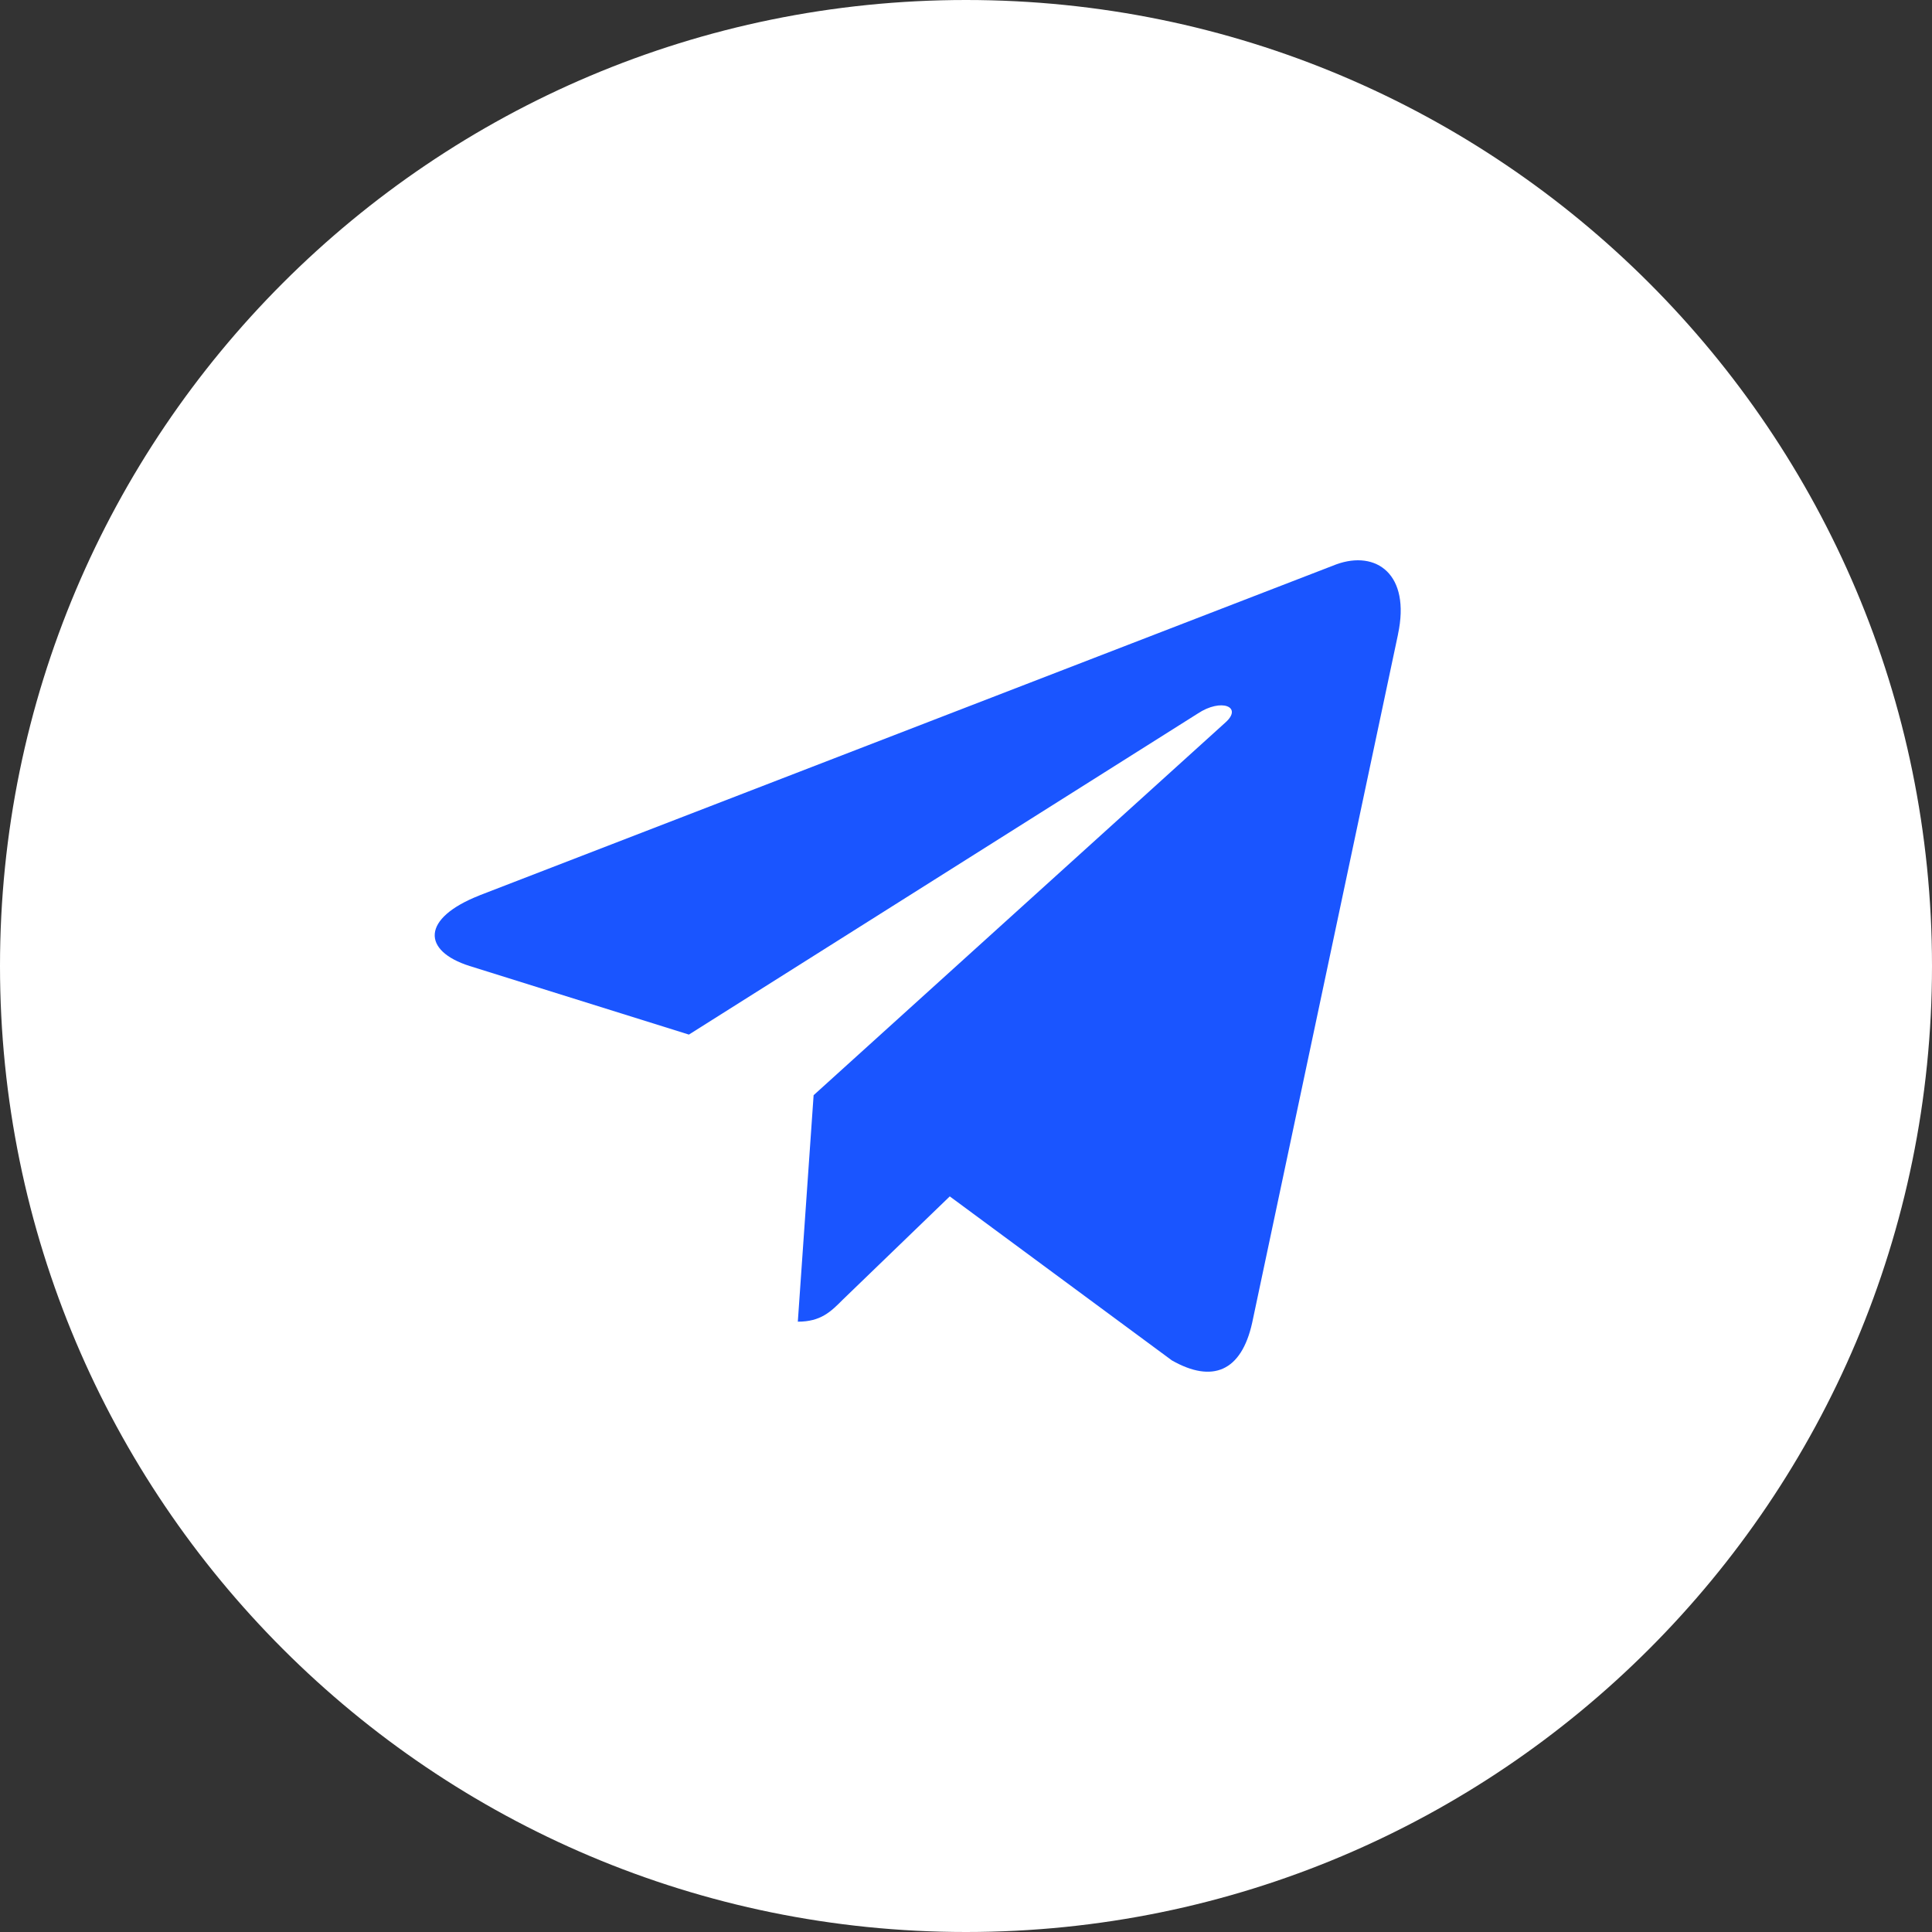
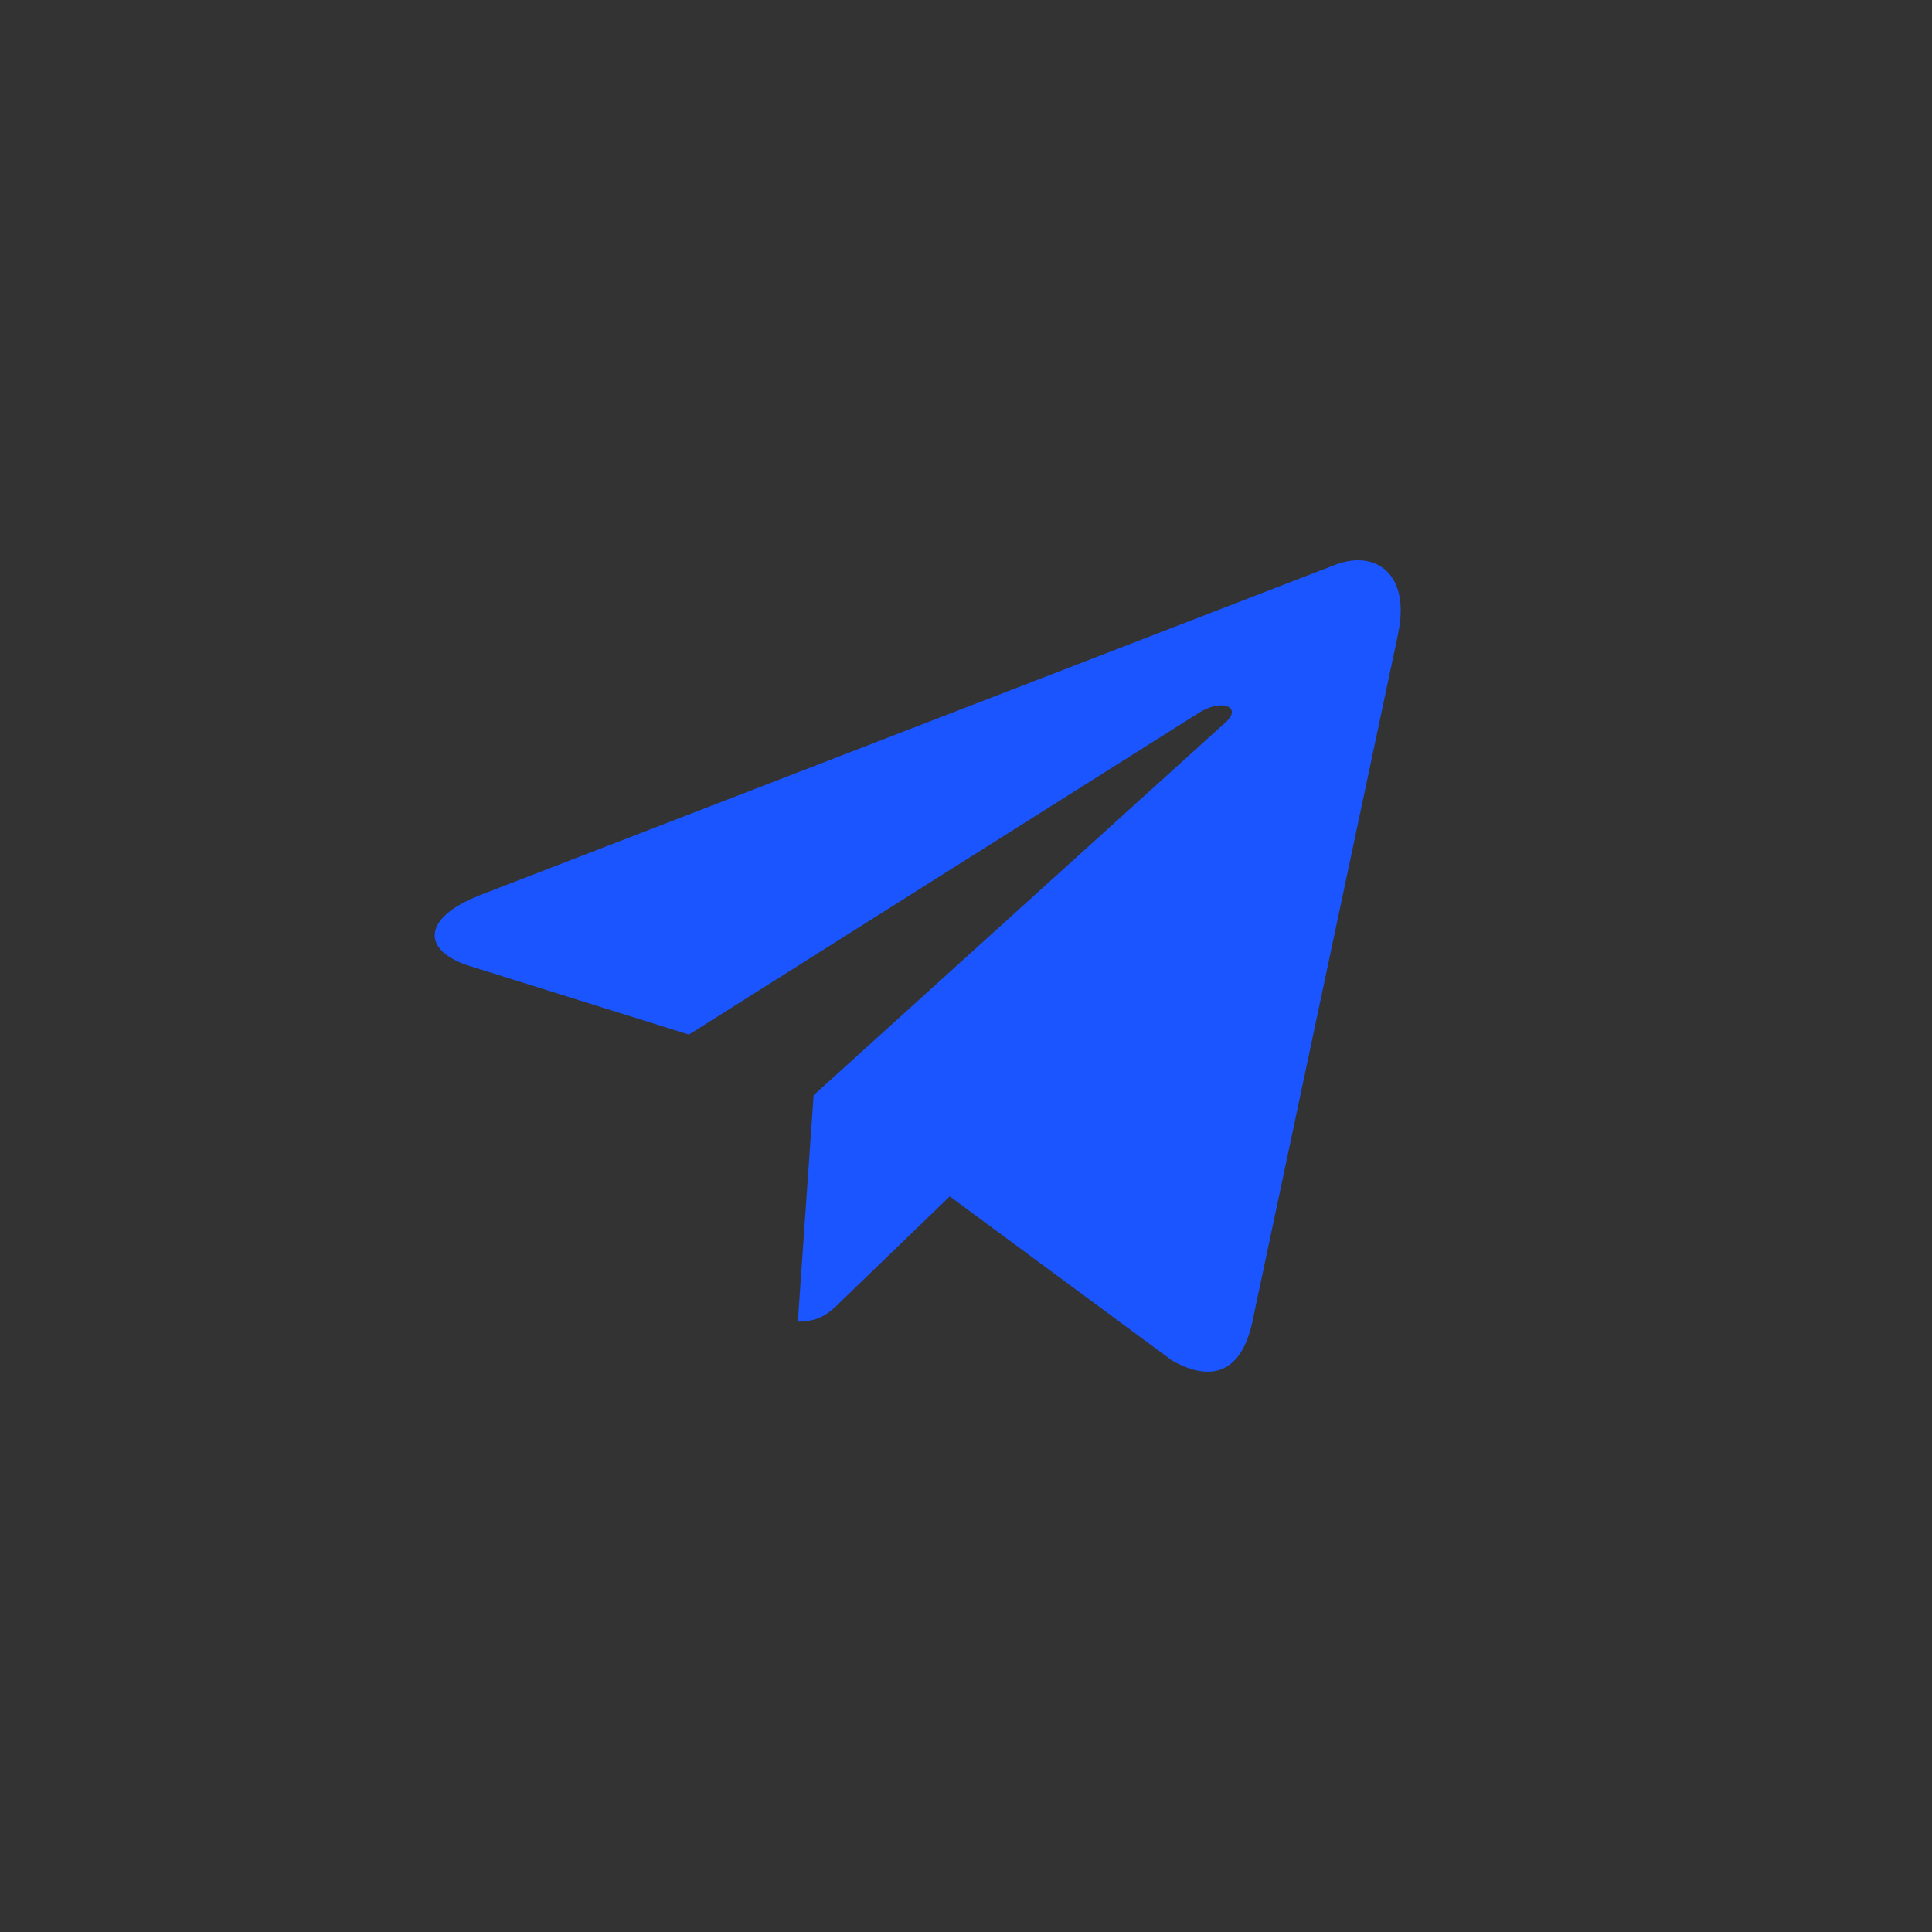
<svg xmlns="http://www.w3.org/2000/svg" width="40" height="40" fill="none" viewBox="0 0 40 40">
  <rect x="0" y="0" width="40" height="40" fill="#333333" stroke="none" />
-   <path fill="#fff" d="M20 40c11.046 0 20-8.954 20-20S31.046 0 20 0 0 8.954 0 20s8.954 20 20 20z" />
  <path fill="#1A55FF" d="M9.931 18.536l17.737-6.852c.823-.298 1.542.201 1.276 1.448l.001-.001-3.02 14.255c-.224 1.01-.823 1.256-1.662.78l-4.599-3.396-2.218 2.141c-.245.246-.452.453-.928.453l.327-4.689 8.524-7.715c.37-.327-.083-.512-.572-.186L14.263 21.42l-4.54-1.42c-.986-.313-1.007-.987.208-1.463z" />
</svg>